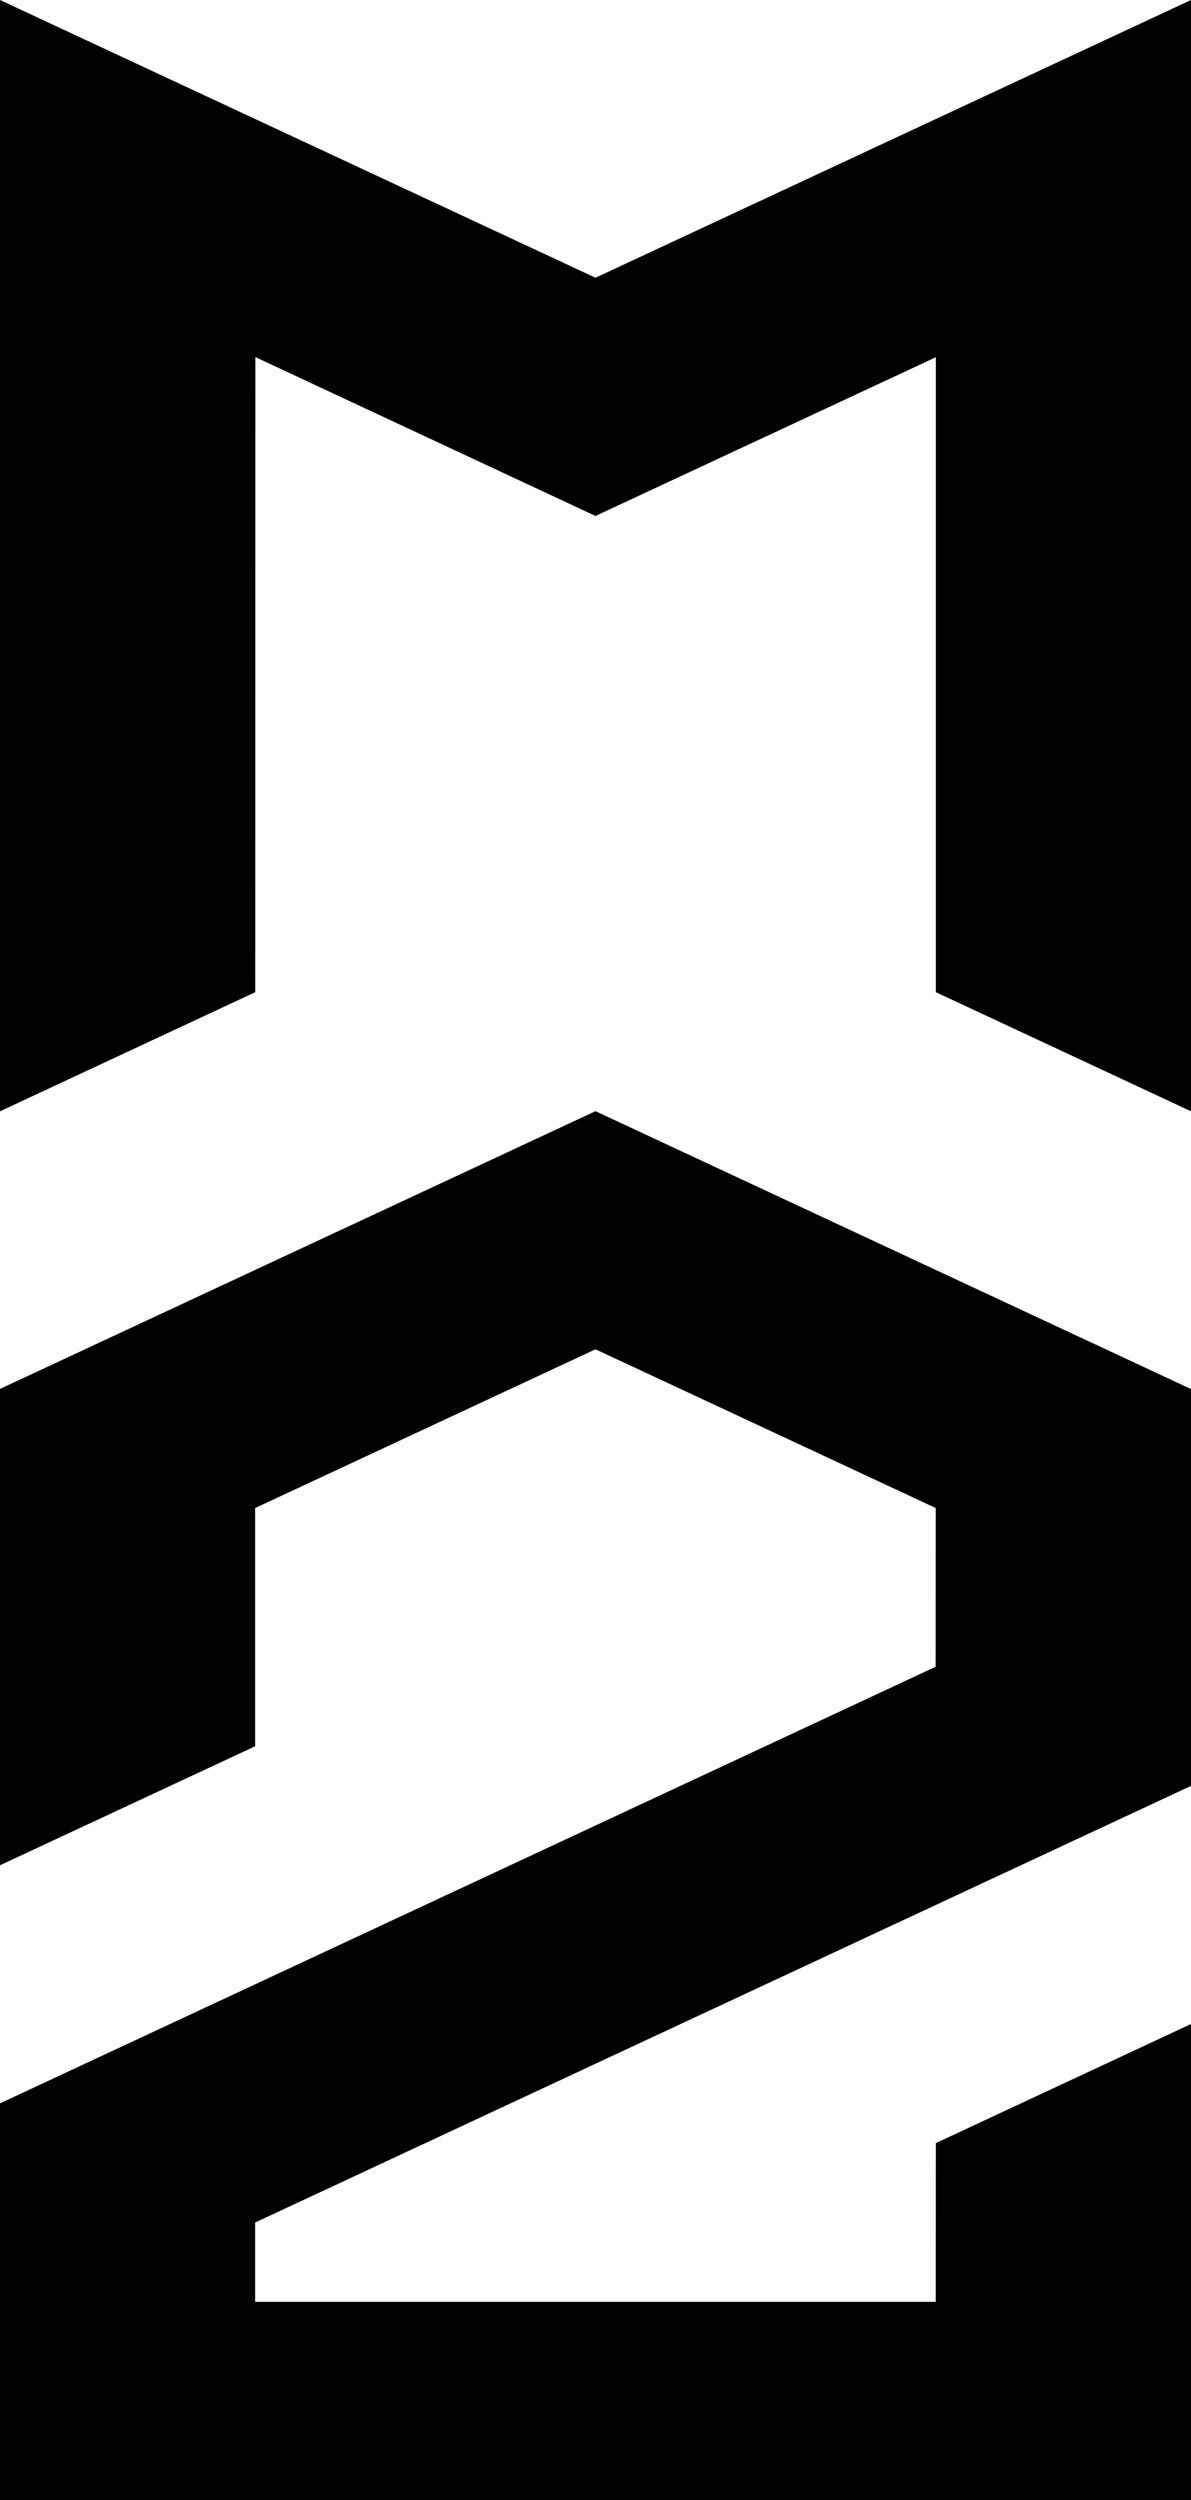
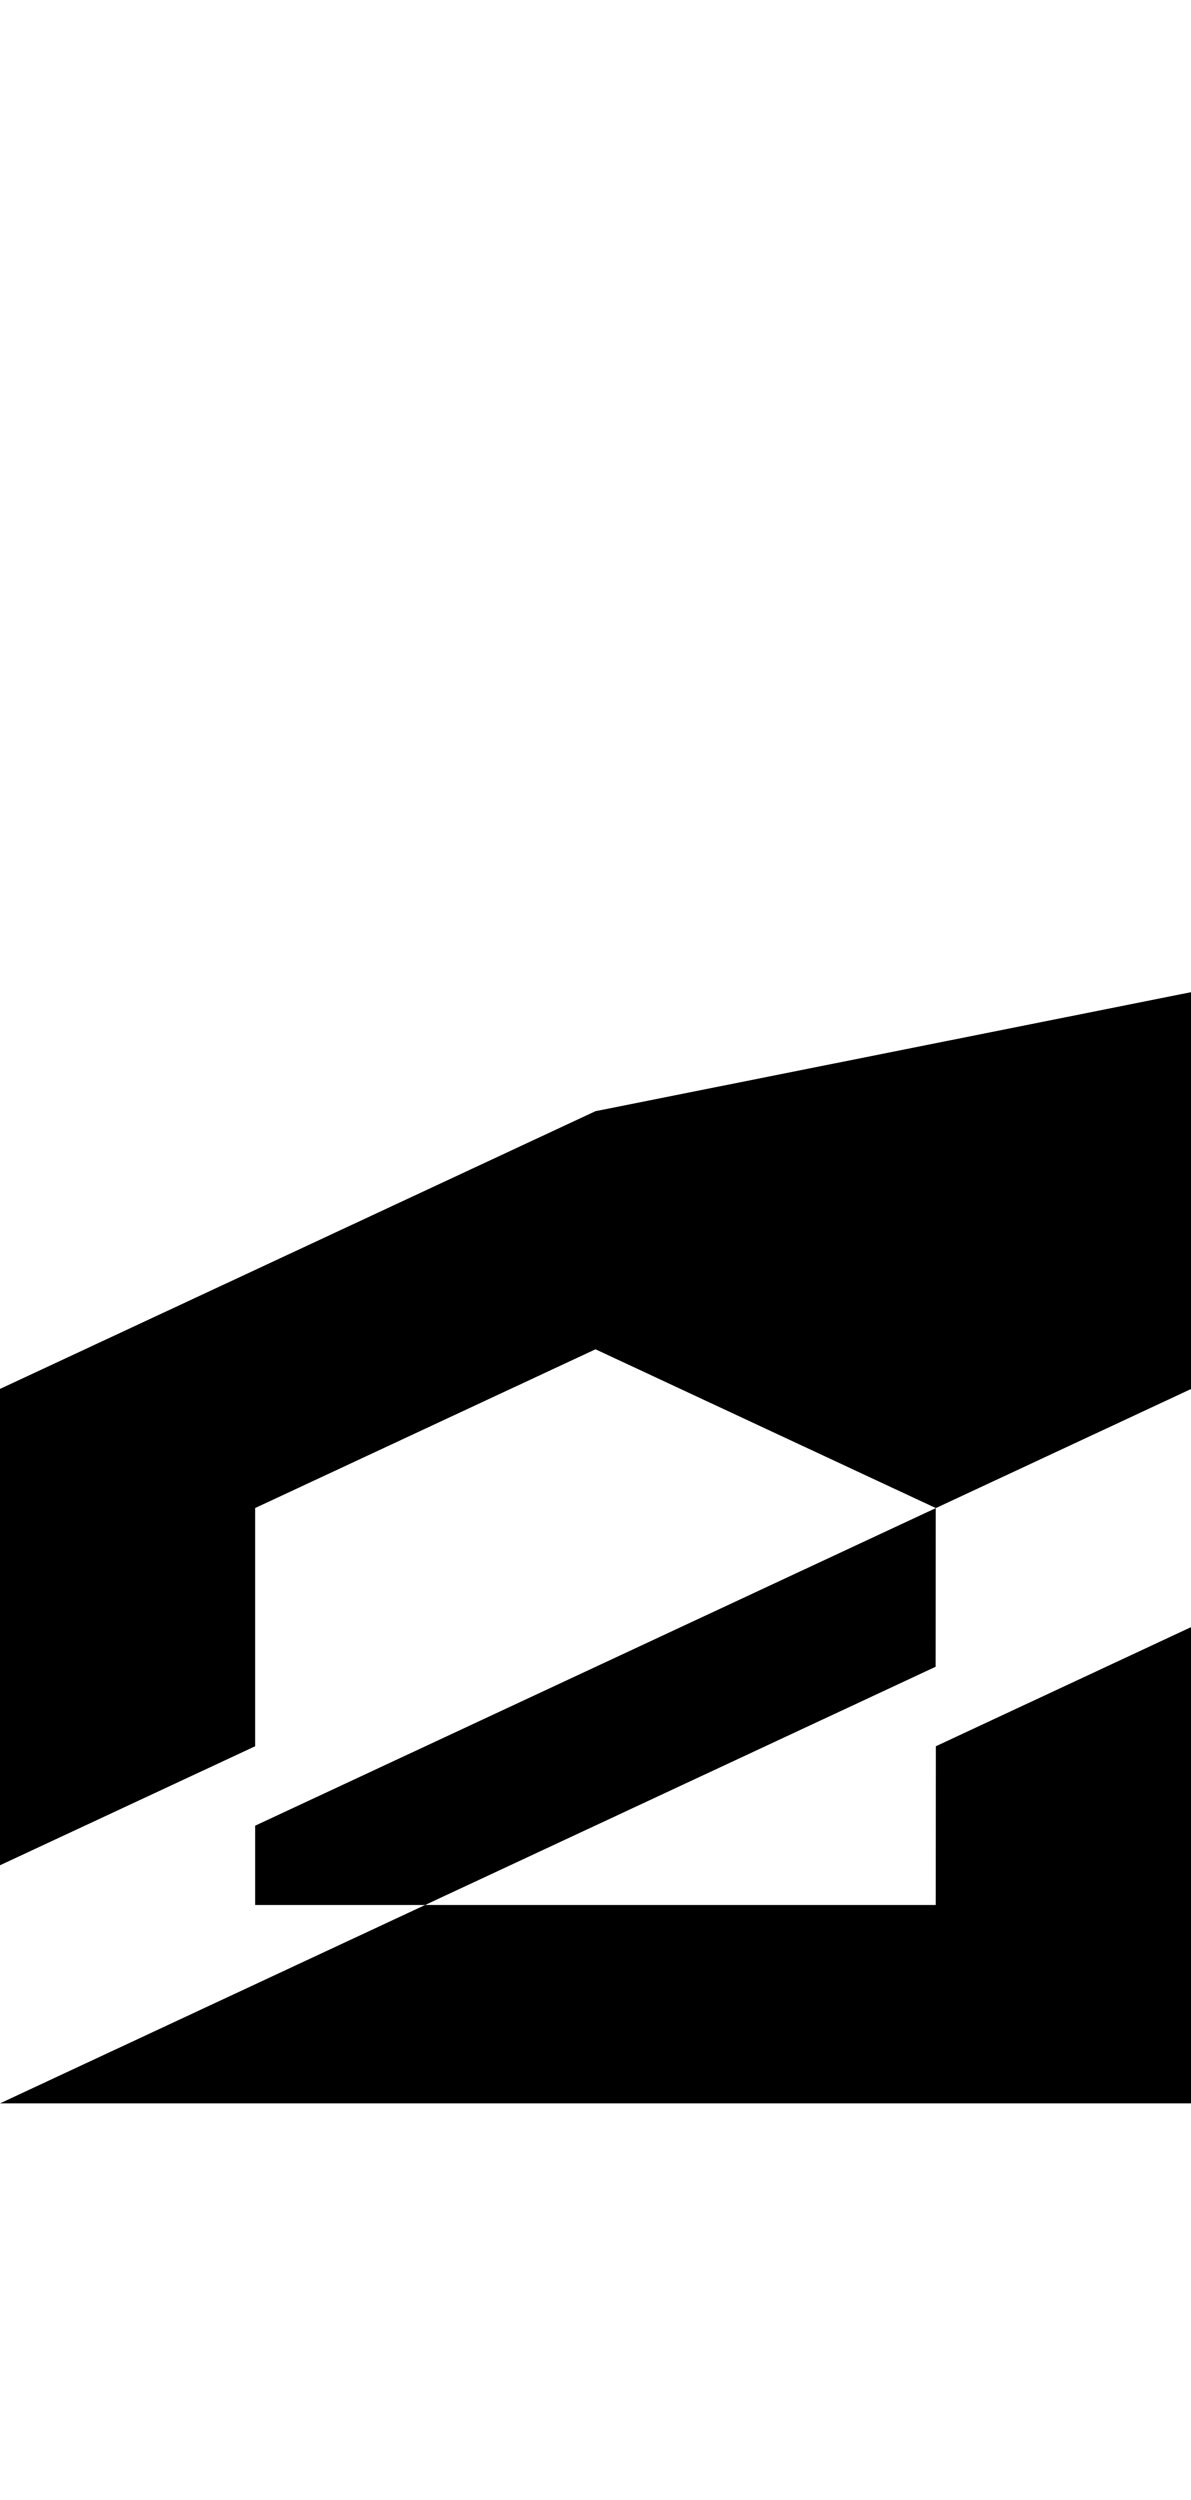
<svg xmlns="http://www.w3.org/2000/svg" id="Layer_1" x="0px" y="0px" viewBox="0 0 101.34 212.63" style="enable-background:new 0 0 101.34 212.63;" xml:space="preserve">
  <g>
-     <path d="M50.67,94.5L0,118.12v40.51l21.71-10.12v-20.26l28.96-13.5l28.95,13.5l-0.01,13.5L0,178.88v33.75h101.34v-40.5 l-21.71,10.13l-0.01,13.5H21.71v-6.75h0.01l79.62-37.13v-33.75L50.67,94.5z" />
-     <path d="M50.67,23.62L0,0v94.51l21.72-10.13l0.01-54.01l28.94,13.51l28.96-13.5v54l21.71,10.13V0L50.67,23.62z" />
+     <path d="M50.67,94.5L0,118.12v40.51l21.71-10.12v-20.26l28.96-13.5l28.95,13.5l-0.01,13.5L0,178.88h101.34v-40.5 l-21.71,10.13l-0.01,13.5H21.71v-6.75h0.01l79.62-37.13v-33.75L50.67,94.5z" />
  </g>
</svg>